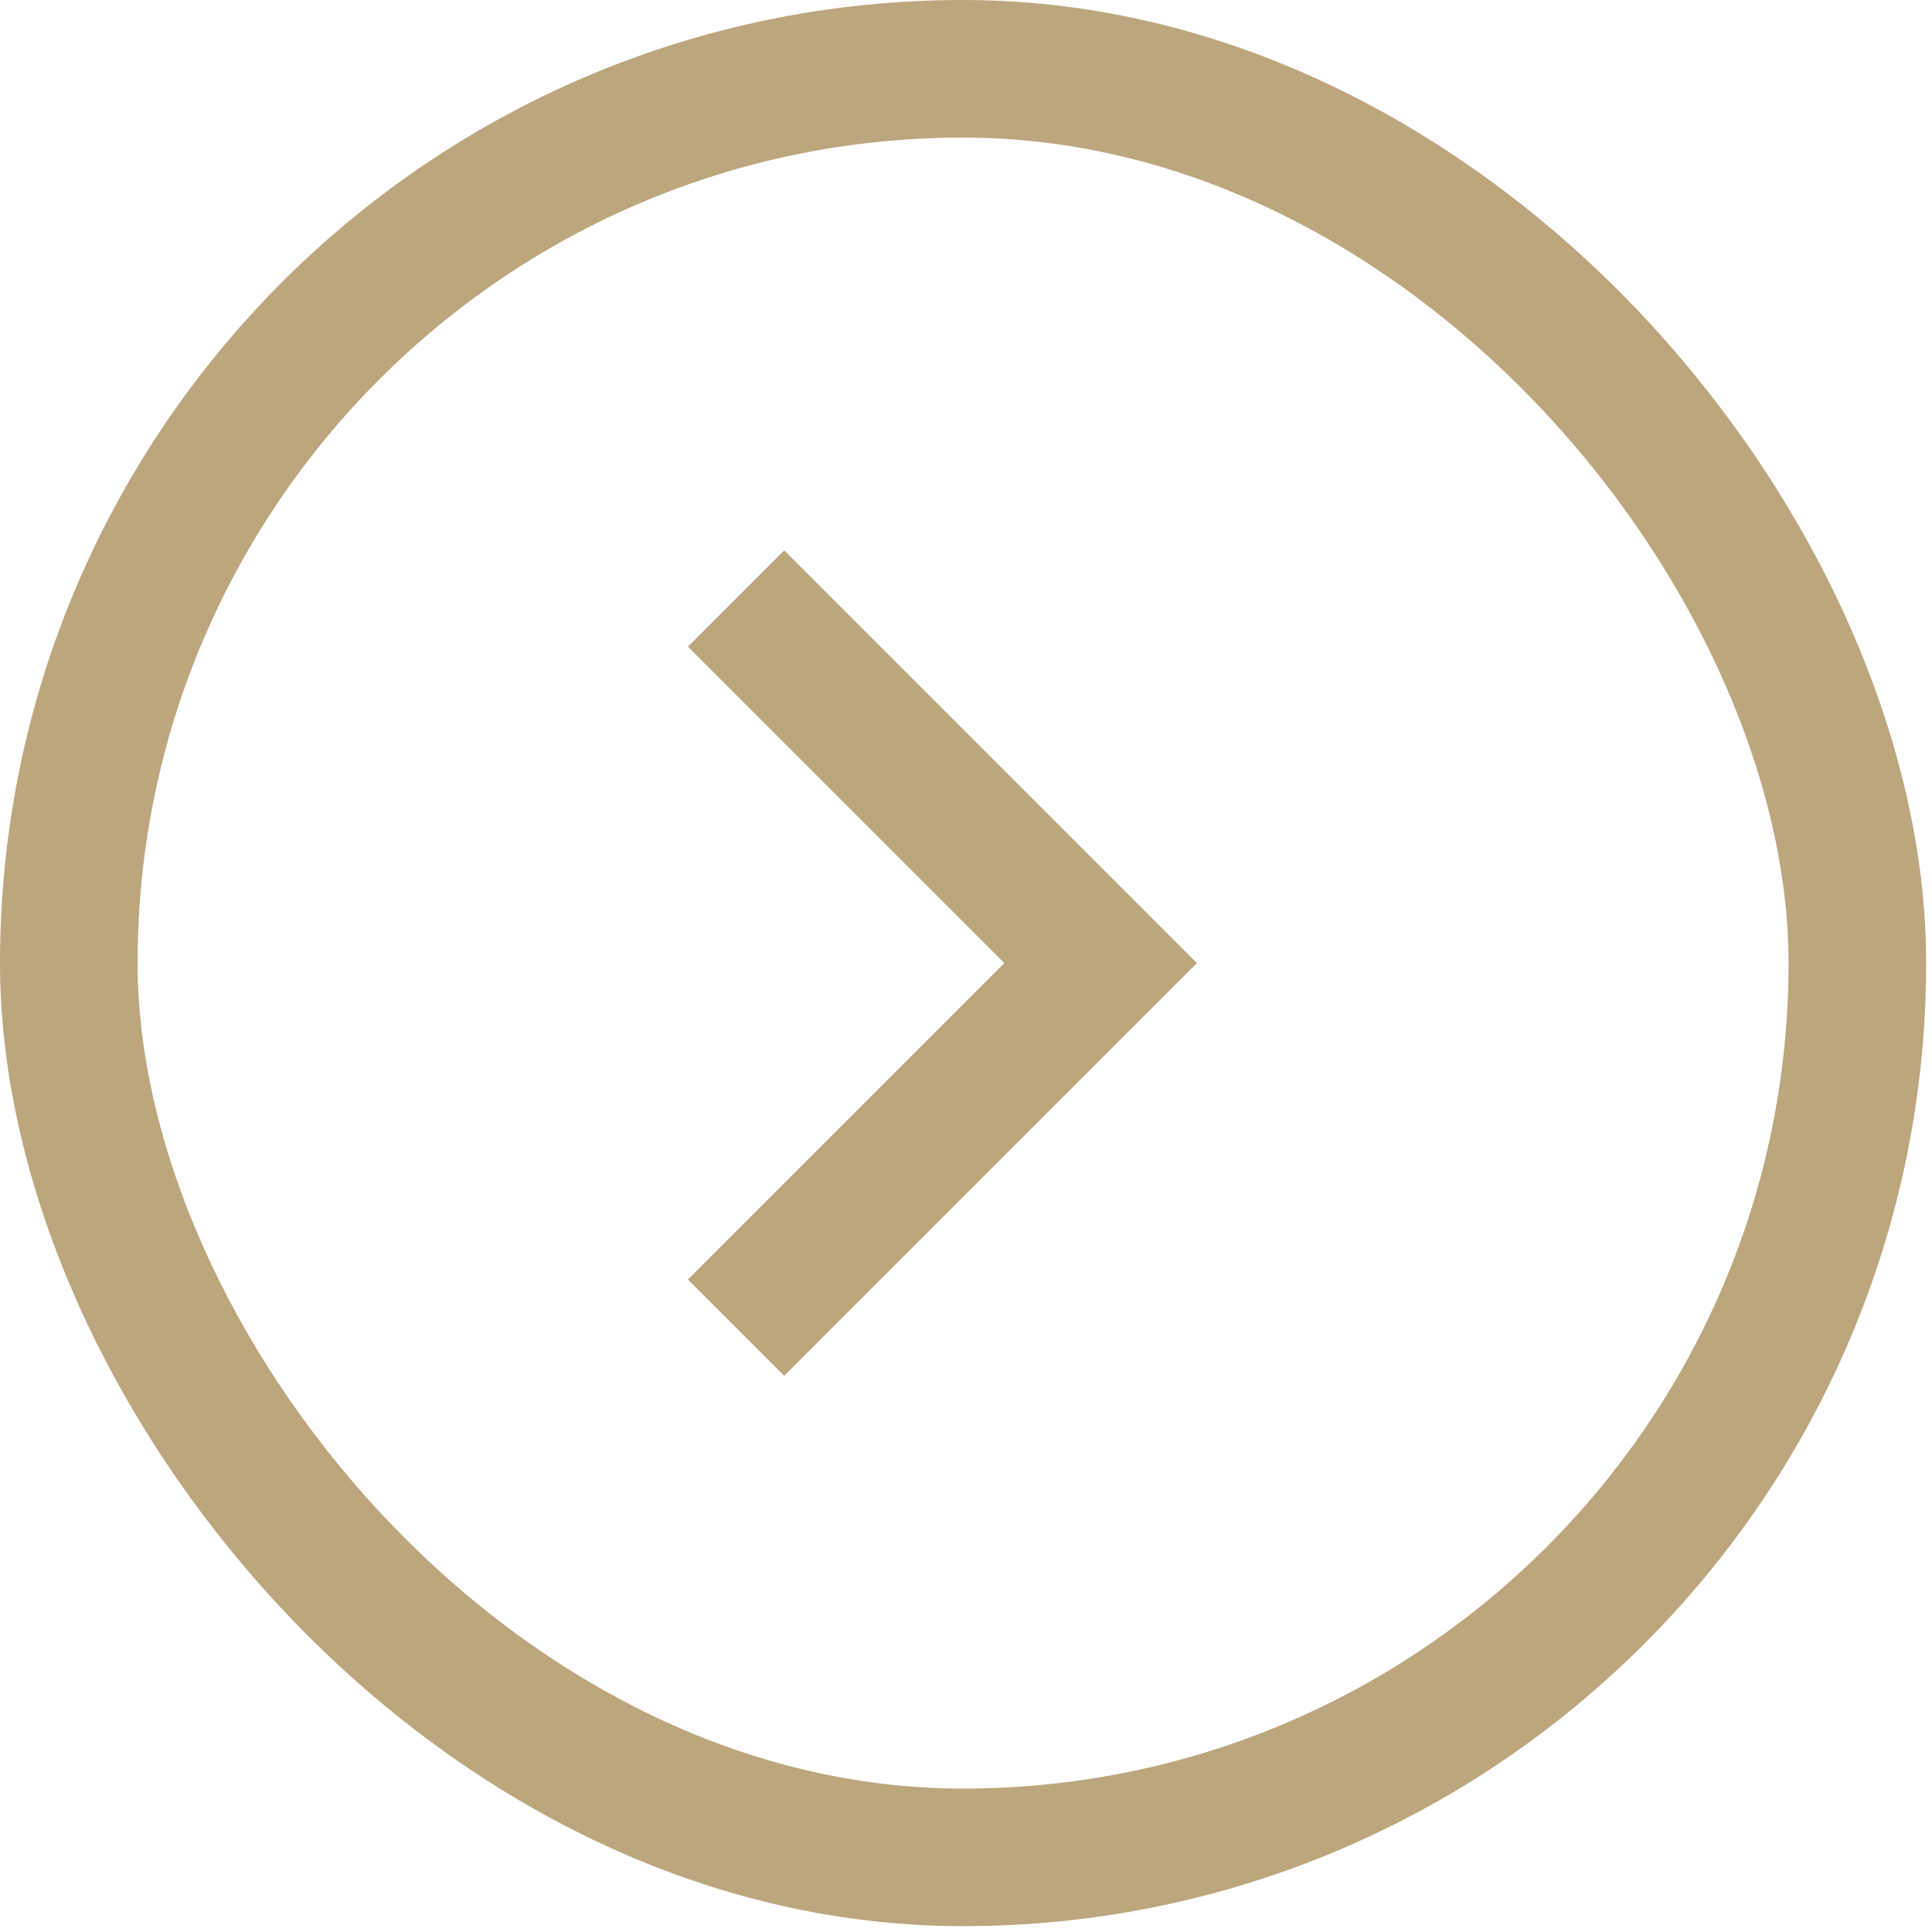
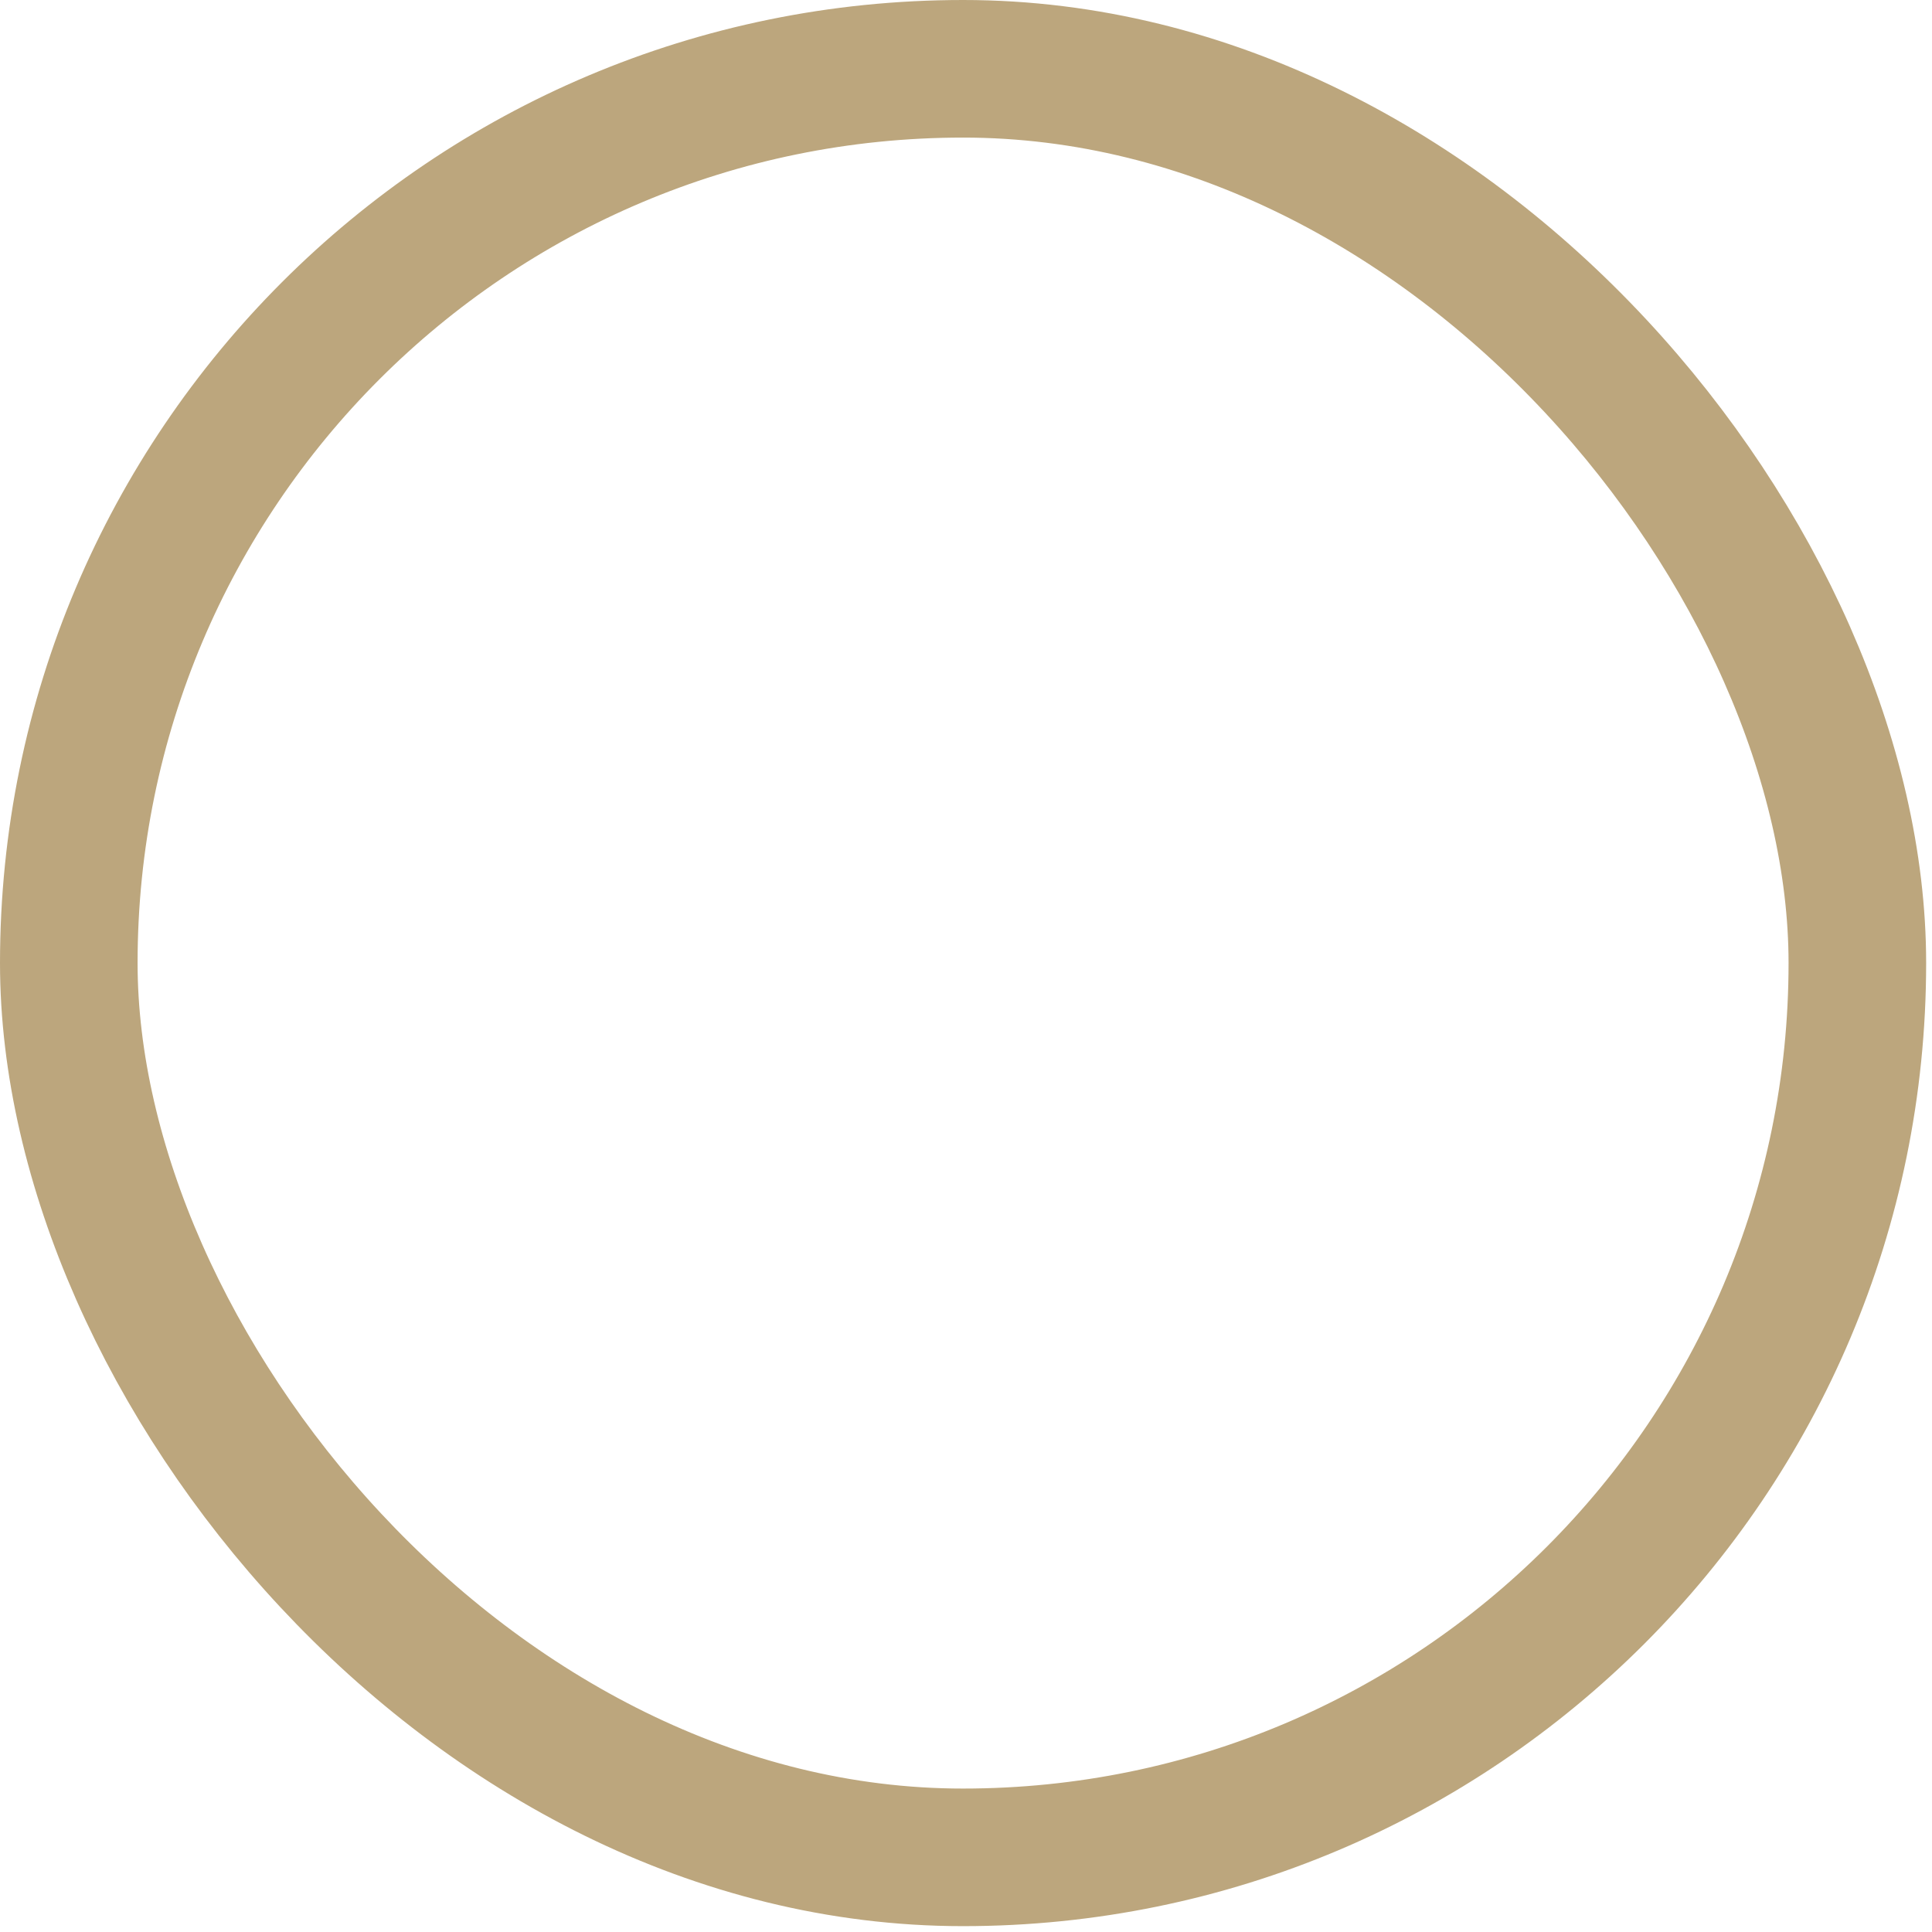
<svg xmlns="http://www.w3.org/2000/svg" width="33" height="33" viewBox="0 0 33 33" fill="none">
  <rect x="1.175" y="1.175" width="30.55" height="30.55" rx="15.275" stroke="#BCA67D" stroke-width="2.35" />
-   <path d="M17.155 16.45L11.75 11.045L13.395 9.4L20.445 16.45L13.395 23.5L11.75 21.855L17.155 16.45Z" fill="#BCA67D" />
</svg>